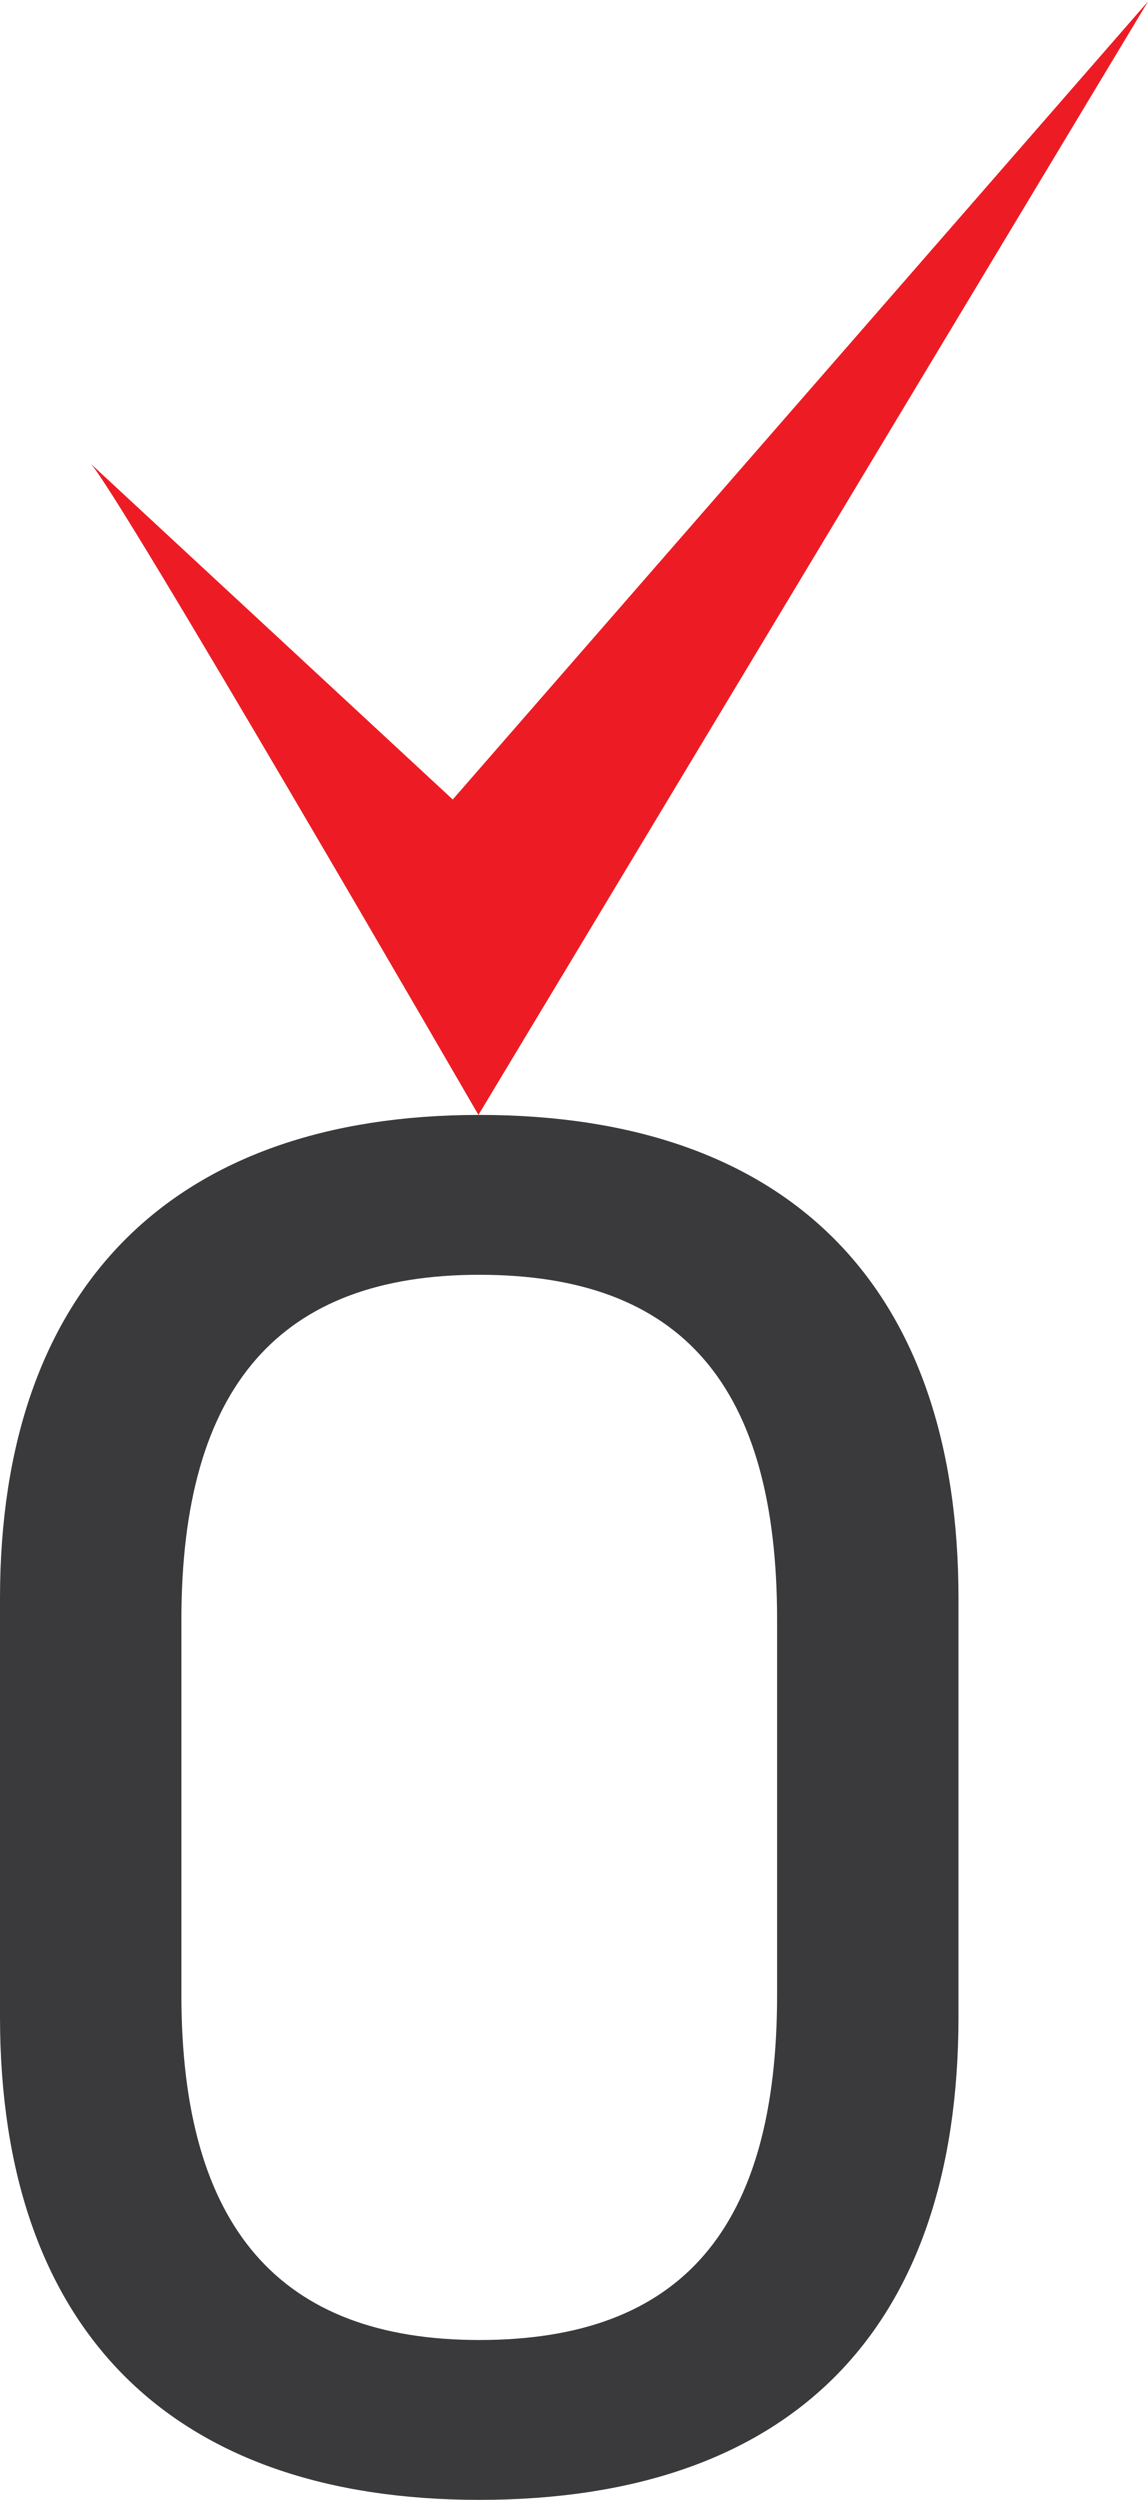
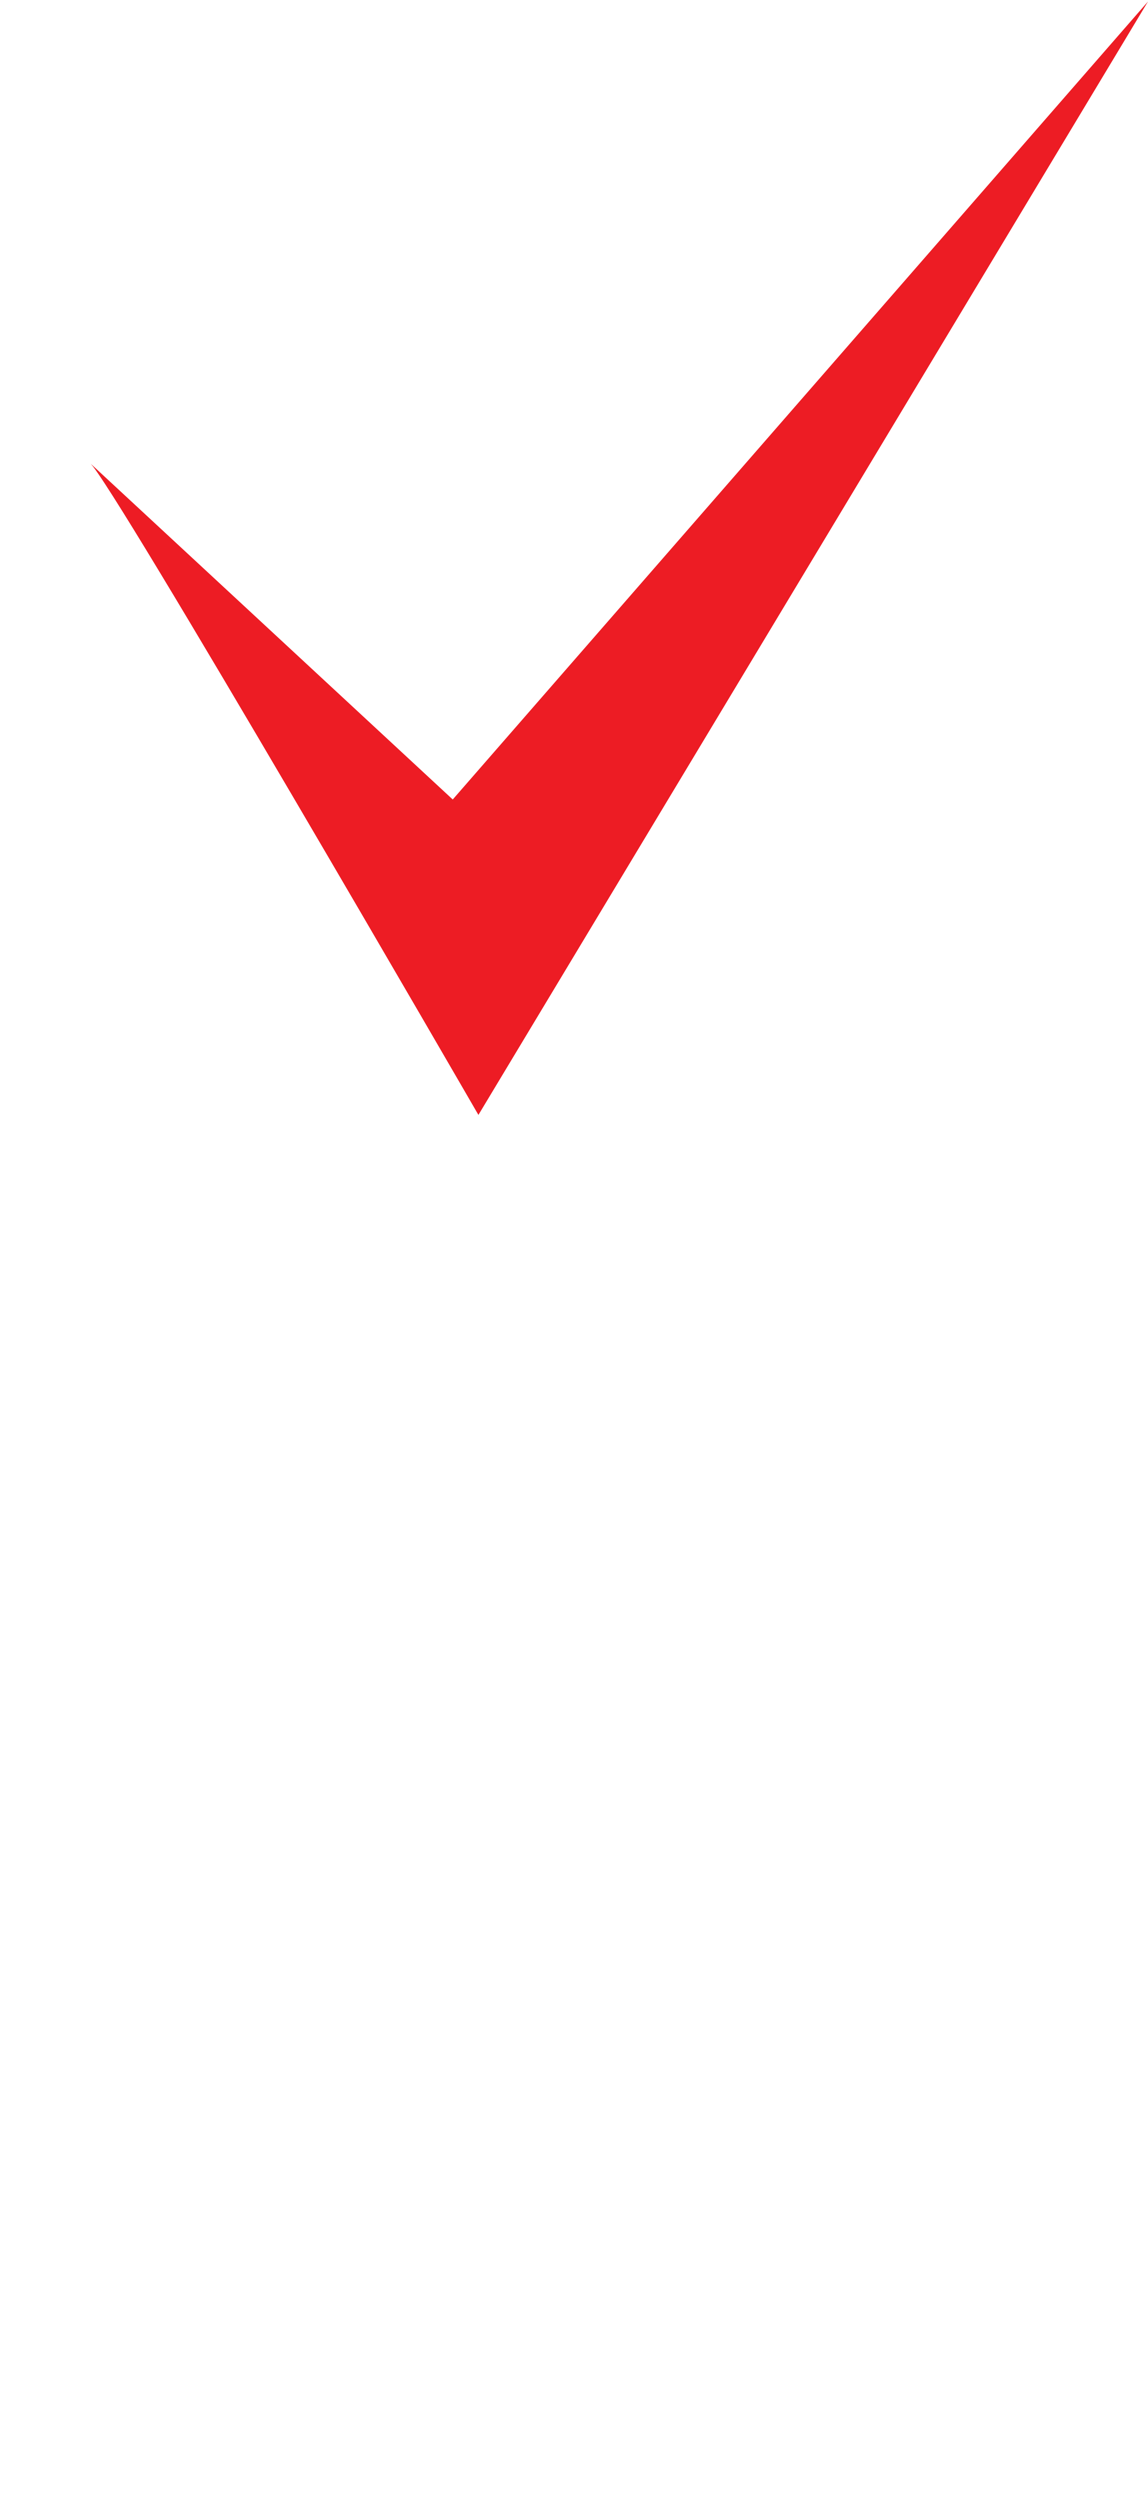
<svg xmlns="http://www.w3.org/2000/svg" version="1.2" viewBox="0 0 693 1509" width="693" height="1509">
  <title>TECOM</title>
  <style>
		.s0 { fill: #3a3a3c } 
		.s1 { fill: #ed1c24 } 
	</style>
  <g id="Clip-Path: Clip-Path: Page 1" clip-path="url(#cp1)">
    <g id="Clip-Path: Page 1">
      <g id="Page 1">
-         <path id="Path 2" fill-rule="evenodd" class="s0" d="m0 964.8c0-187.6 104.2-291.8 289.3-291.8 187.6 0 289.3 104.2 289.3 291.8v252.5c0 189.9-101.7 291.7-289.3 291.7-185.1 0-289.3-101.8-289.3-291.7zm109.5 239.4c0 140.5 59.6 208.3 179.8 208.3 122.6 0 179.8-67.8 179.8-208.3v-226.4c0-141-57.2-208.3-179.8-208.3-120.2 0-179.8 67.3-179.8 208.3z" />
        <path id="path170" fill-rule="evenodd" class="s1" d="m693 0.9l-404.2 672.1c0 0-221.4-382.8-234.5-393.5l219 203.1z" />
      </g>
    </g>
  </g>
</svg>